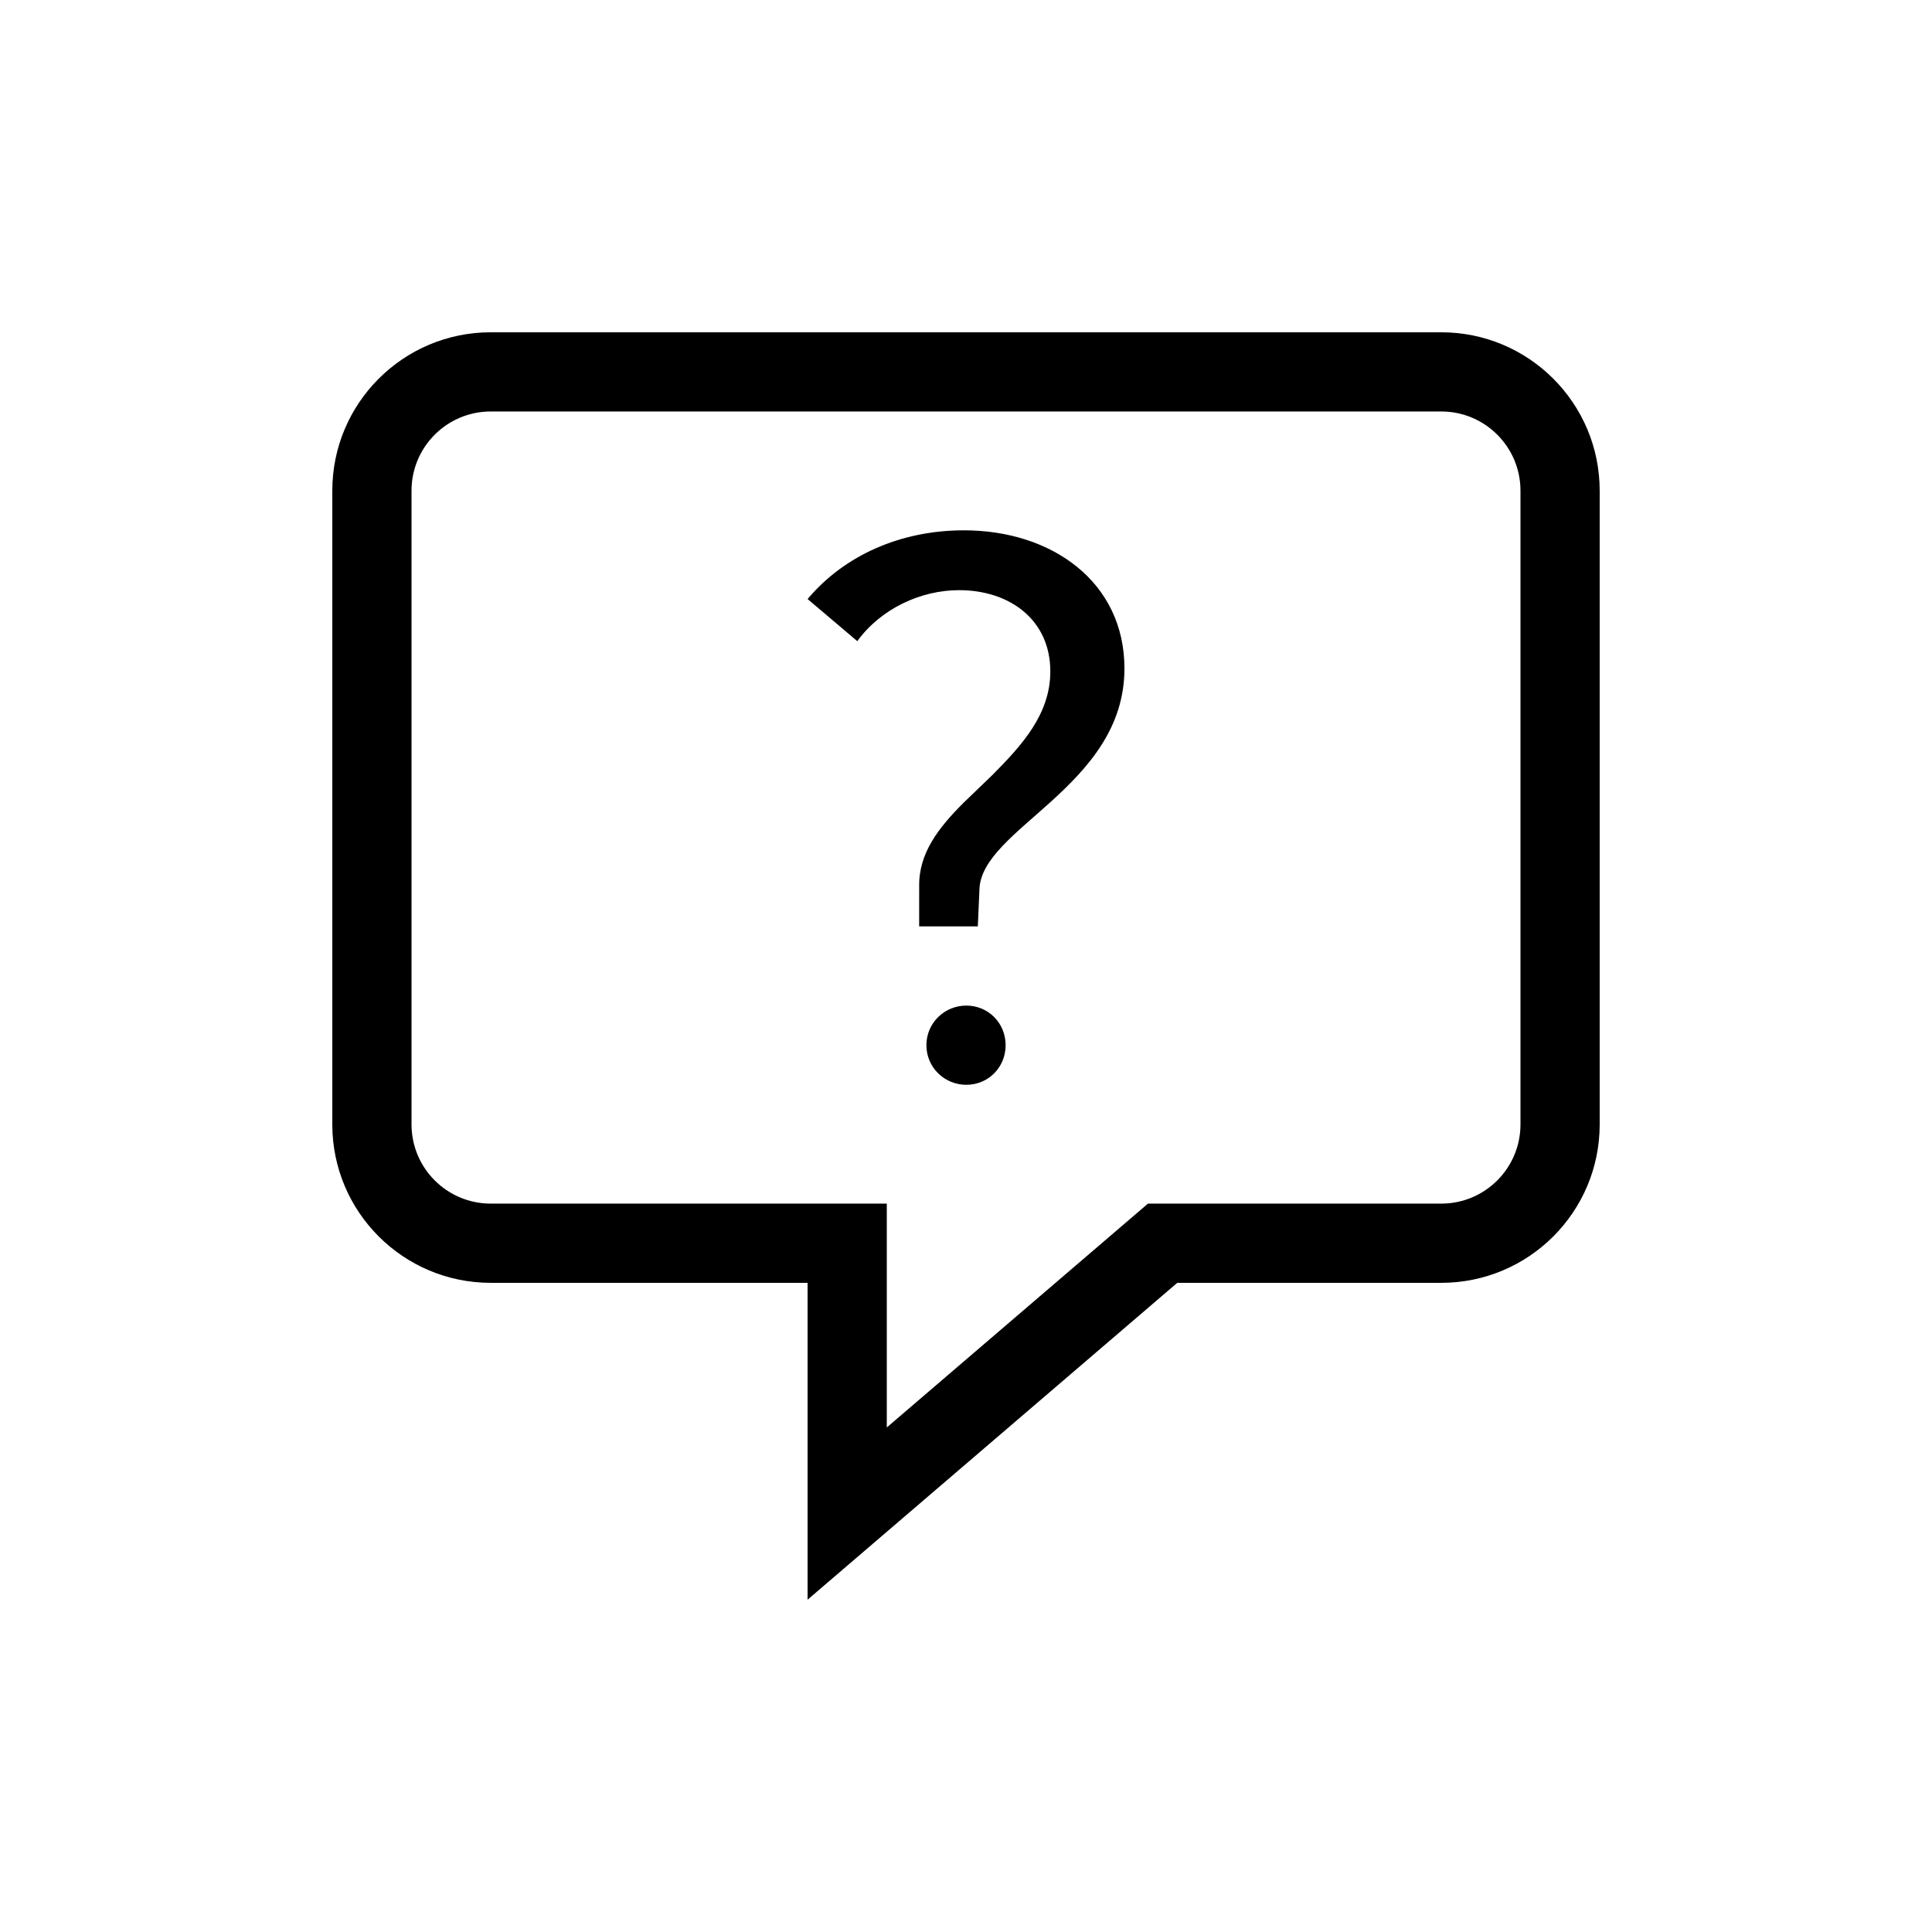
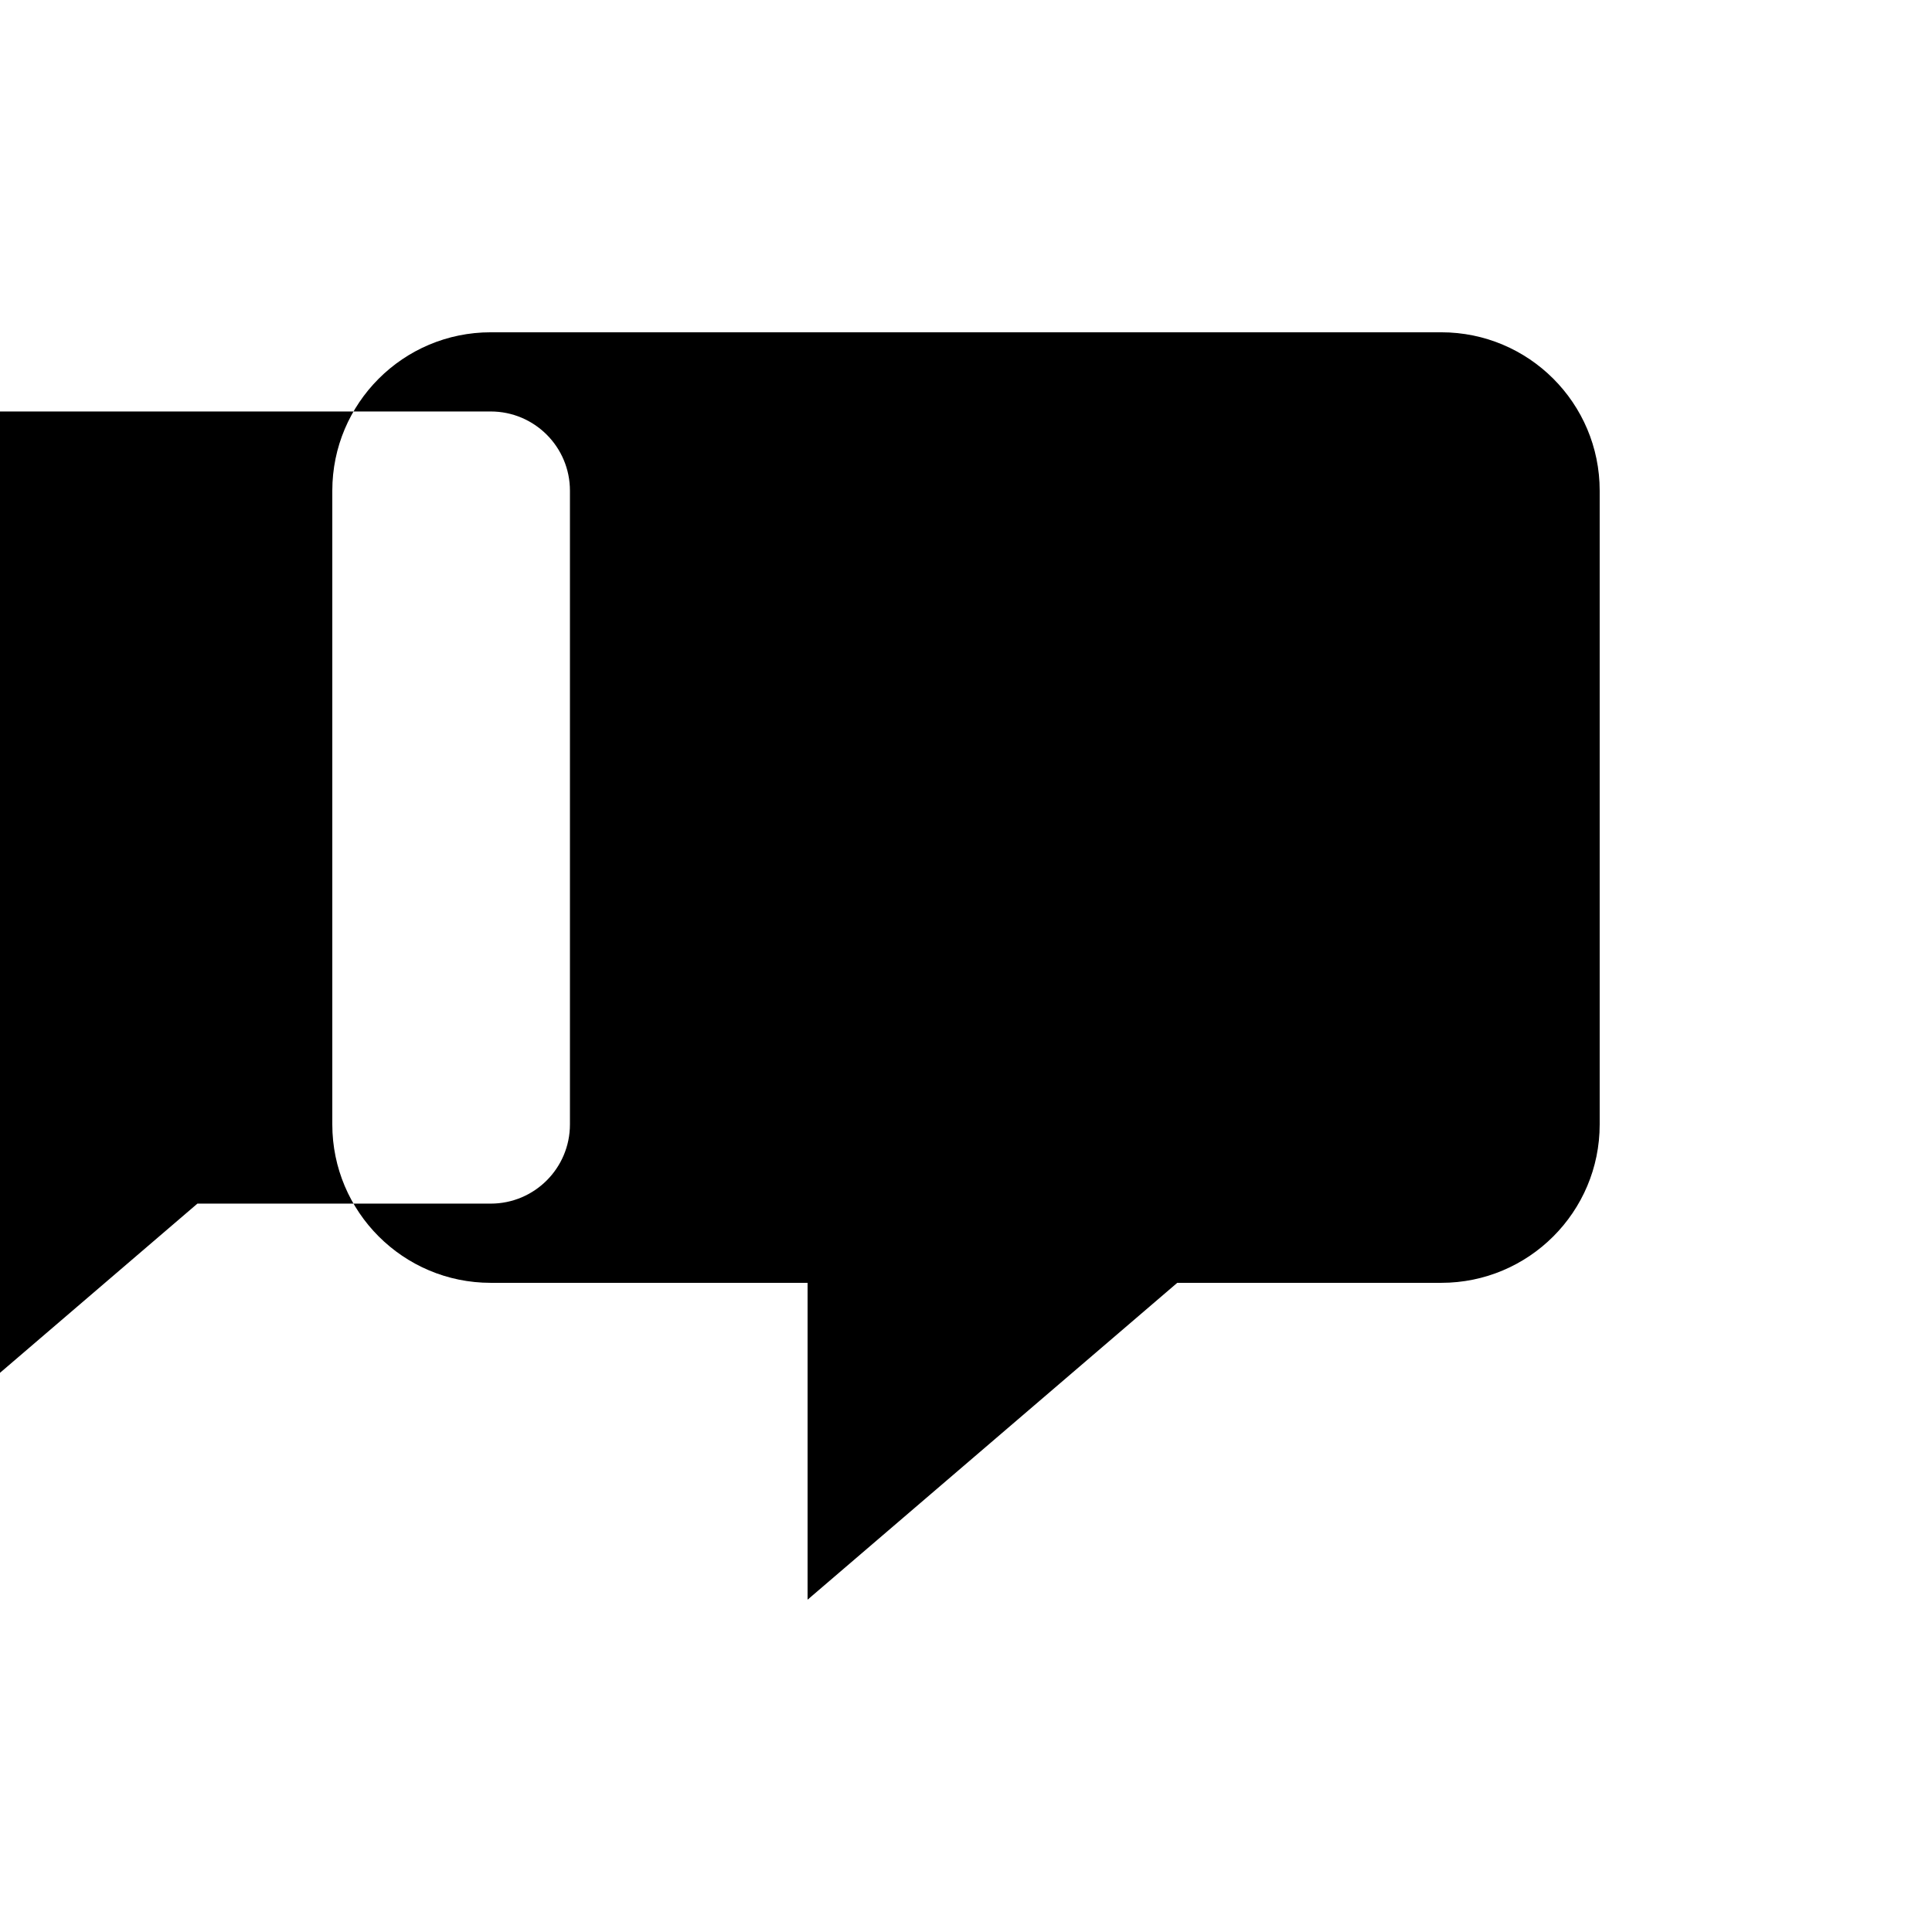
<svg xmlns="http://www.w3.org/2000/svg" fill="#000000" width="800px" height="800px" version="1.1" viewBox="144 144 512 512">
  <g>
-     <path d="m525.95 232.06c23.188 0 41.984 18.797 41.984 41.984v167.94c0 23.184-18.797 41.98-41.984 41.98h-69.965l-97.969 83.969v-83.969h-83.969c-23.188 0-41.984-18.797-41.984-41.98v-167.94c0-23.188 18.797-41.984 41.984-41.984zm-77.73 230.91h77.73c11.594 0 20.992-9.398 20.992-20.992v-167.94c0-11.594-9.398-20.992-20.992-20.992h-251.9c-11.594 0-20.992 9.398-20.992 20.992v167.94c0 11.594 9.398 20.992 20.992 20.992h104.96v59.32z" />
-     <path d="m387.59 389.5h15.543l0.43-9.793c0.219-8.027 9.715-14.883 18.996-23.301 9.93-9.008 19.43-19.582 19.43-35.25 0-22.91-19.215-36.617-42.527-36.617-16.836 0-31.73 6.656-41.441 18.211l13.168 11.16c6.258-8.613 16.836-13.512 26.98-13.512 13.383 0 24.176 7.836 24.176 21.543 0 11.355-7.555 19.582-15.324 27.414l-7.695 7.41c-6.566 6.57-11.891 13.328-11.734 22.16zm12.5 41.984c-5.82 0-10.582-4.629-10.582-10.496 0-5.871 4.762-10.496 10.582-10.496 5.82 0 10.41 4.625 10.41 10.496 0 5.867-4.59 10.496-10.41 10.496z" />
+     <path d="m525.95 232.06c23.188 0 41.984 18.797 41.984 41.984v167.94c0 23.184-18.797 41.98-41.984 41.98h-69.965l-97.969 83.969v-83.969h-83.969c-23.188 0-41.984-18.797-41.984-41.98v-167.94c0-23.188 18.797-41.984 41.984-41.984m-77.73 230.91h77.73c11.594 0 20.992-9.398 20.992-20.992v-167.94c0-11.594-9.398-20.992-20.992-20.992h-251.9c-11.594 0-20.992 9.398-20.992 20.992v167.94c0 11.594 9.398 20.992 20.992 20.992h104.96v59.32z" />
  </g>
</svg>